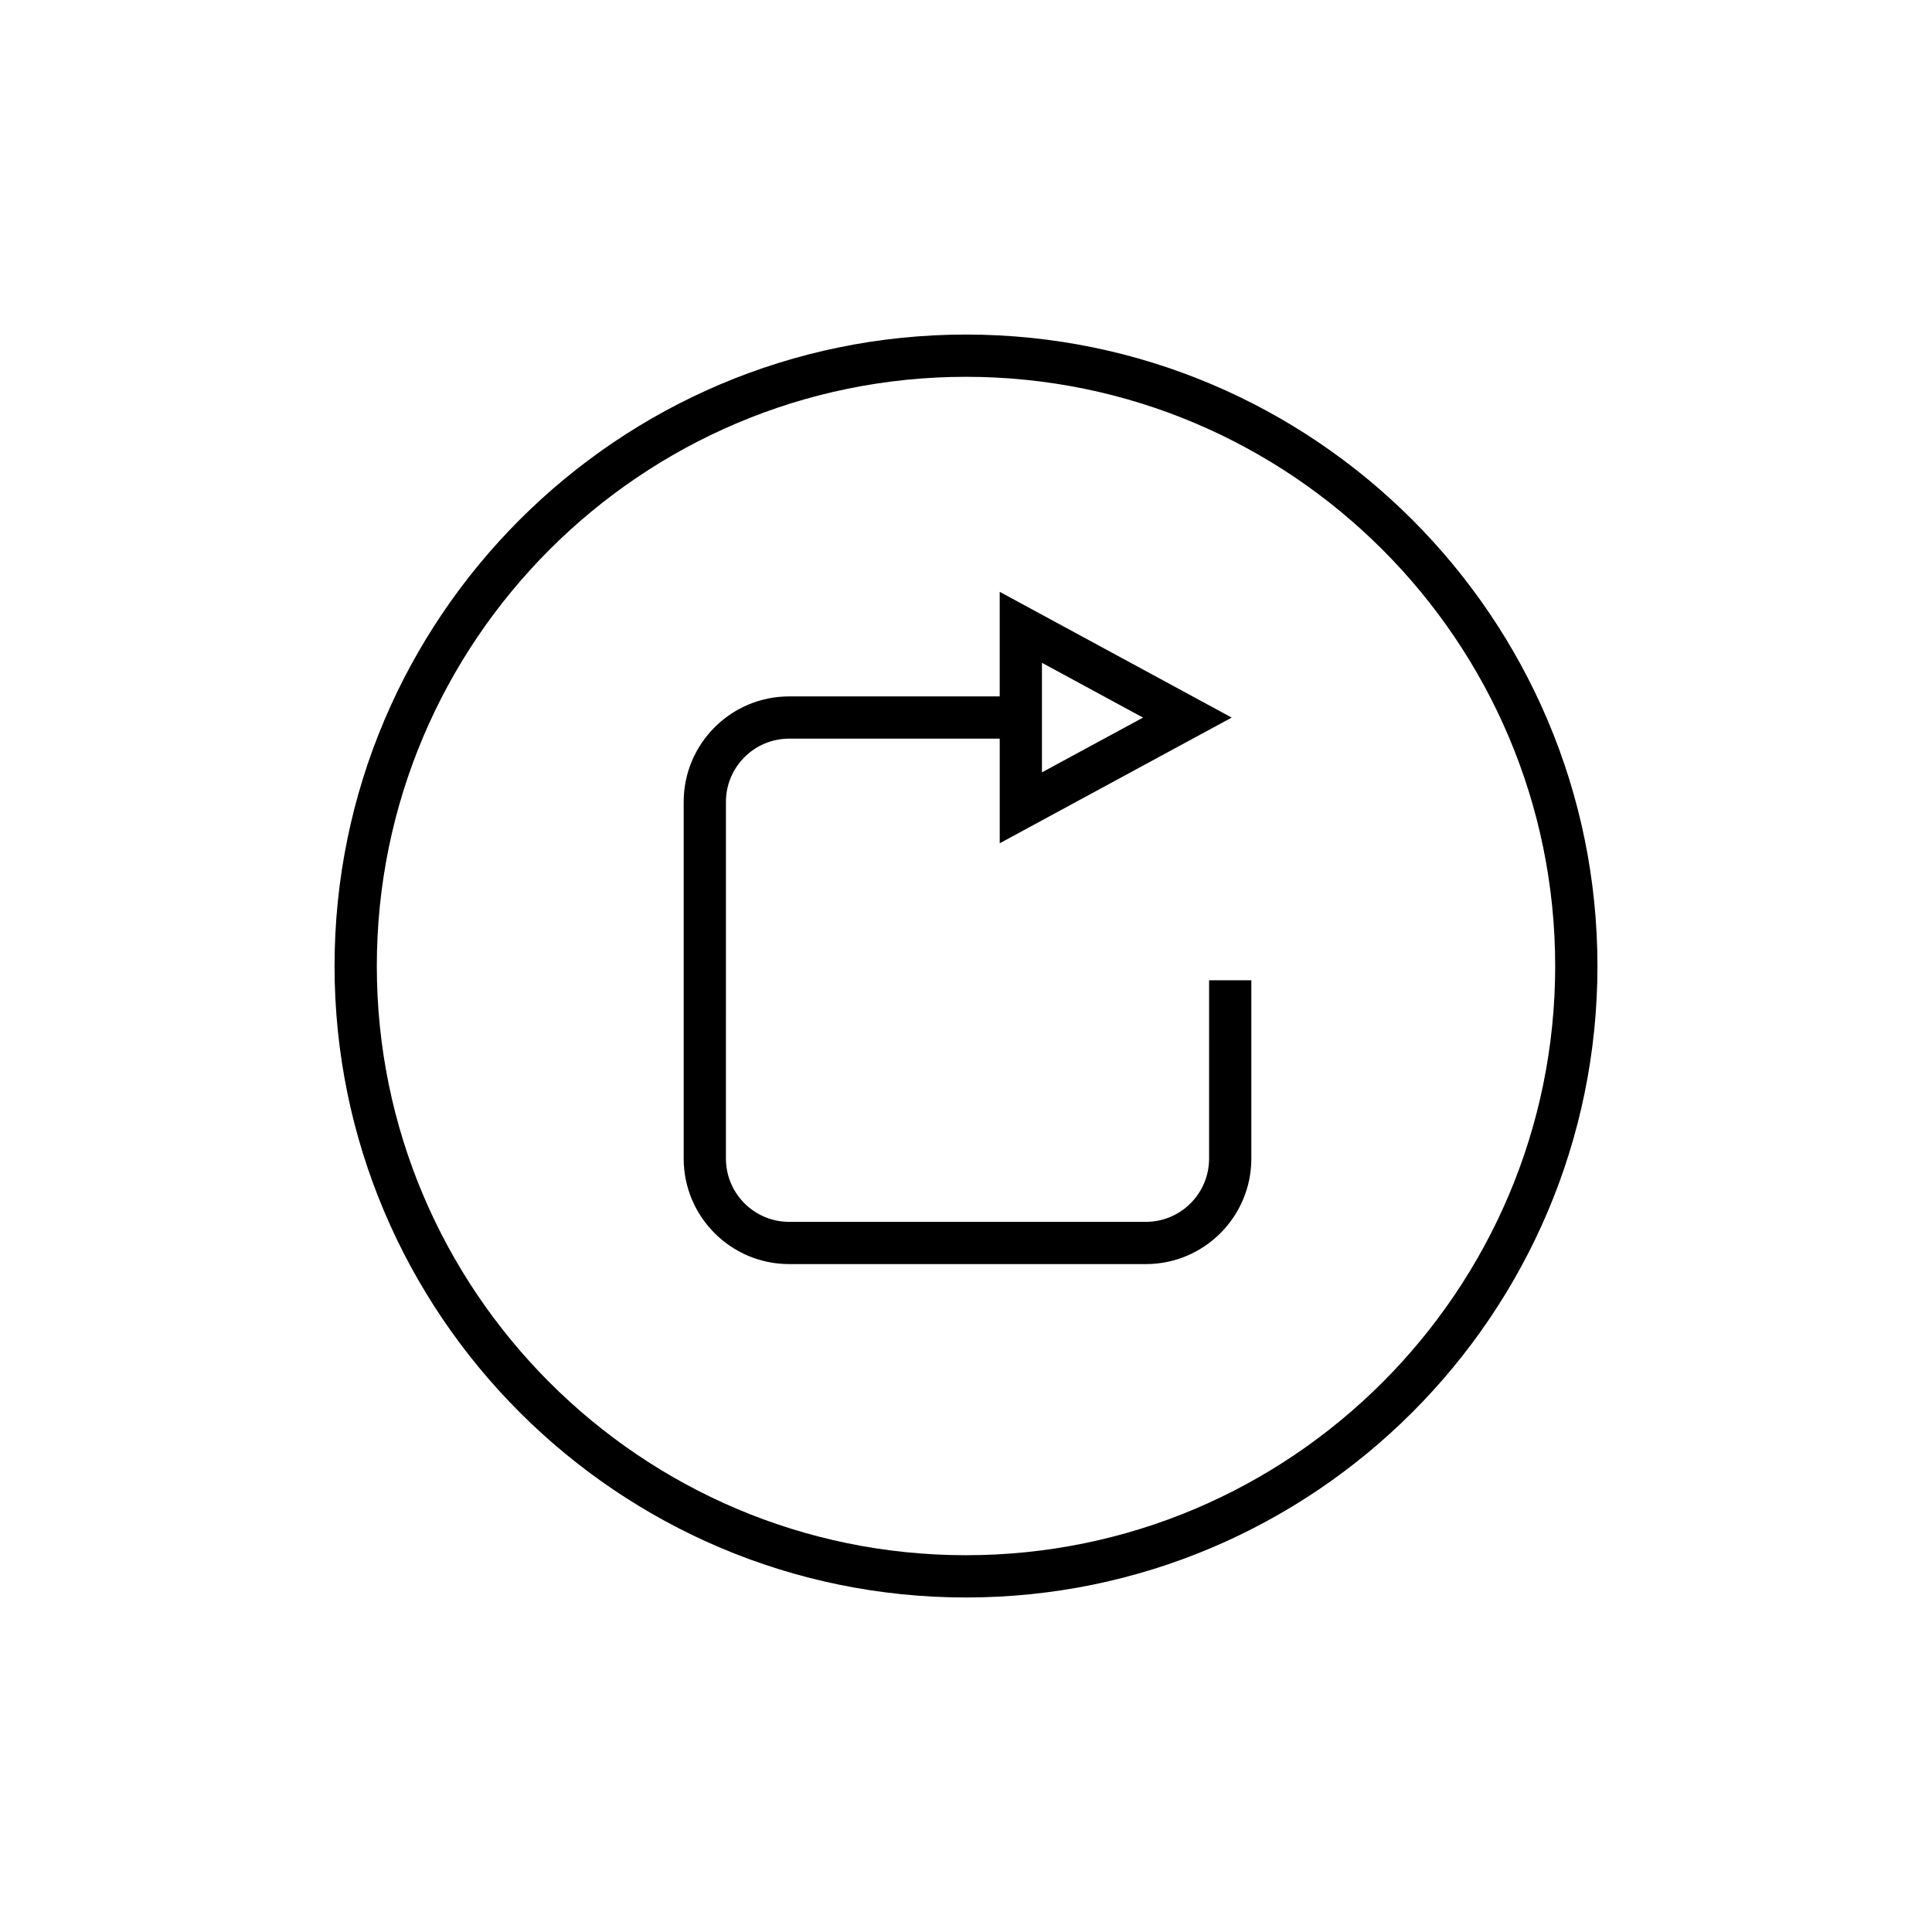
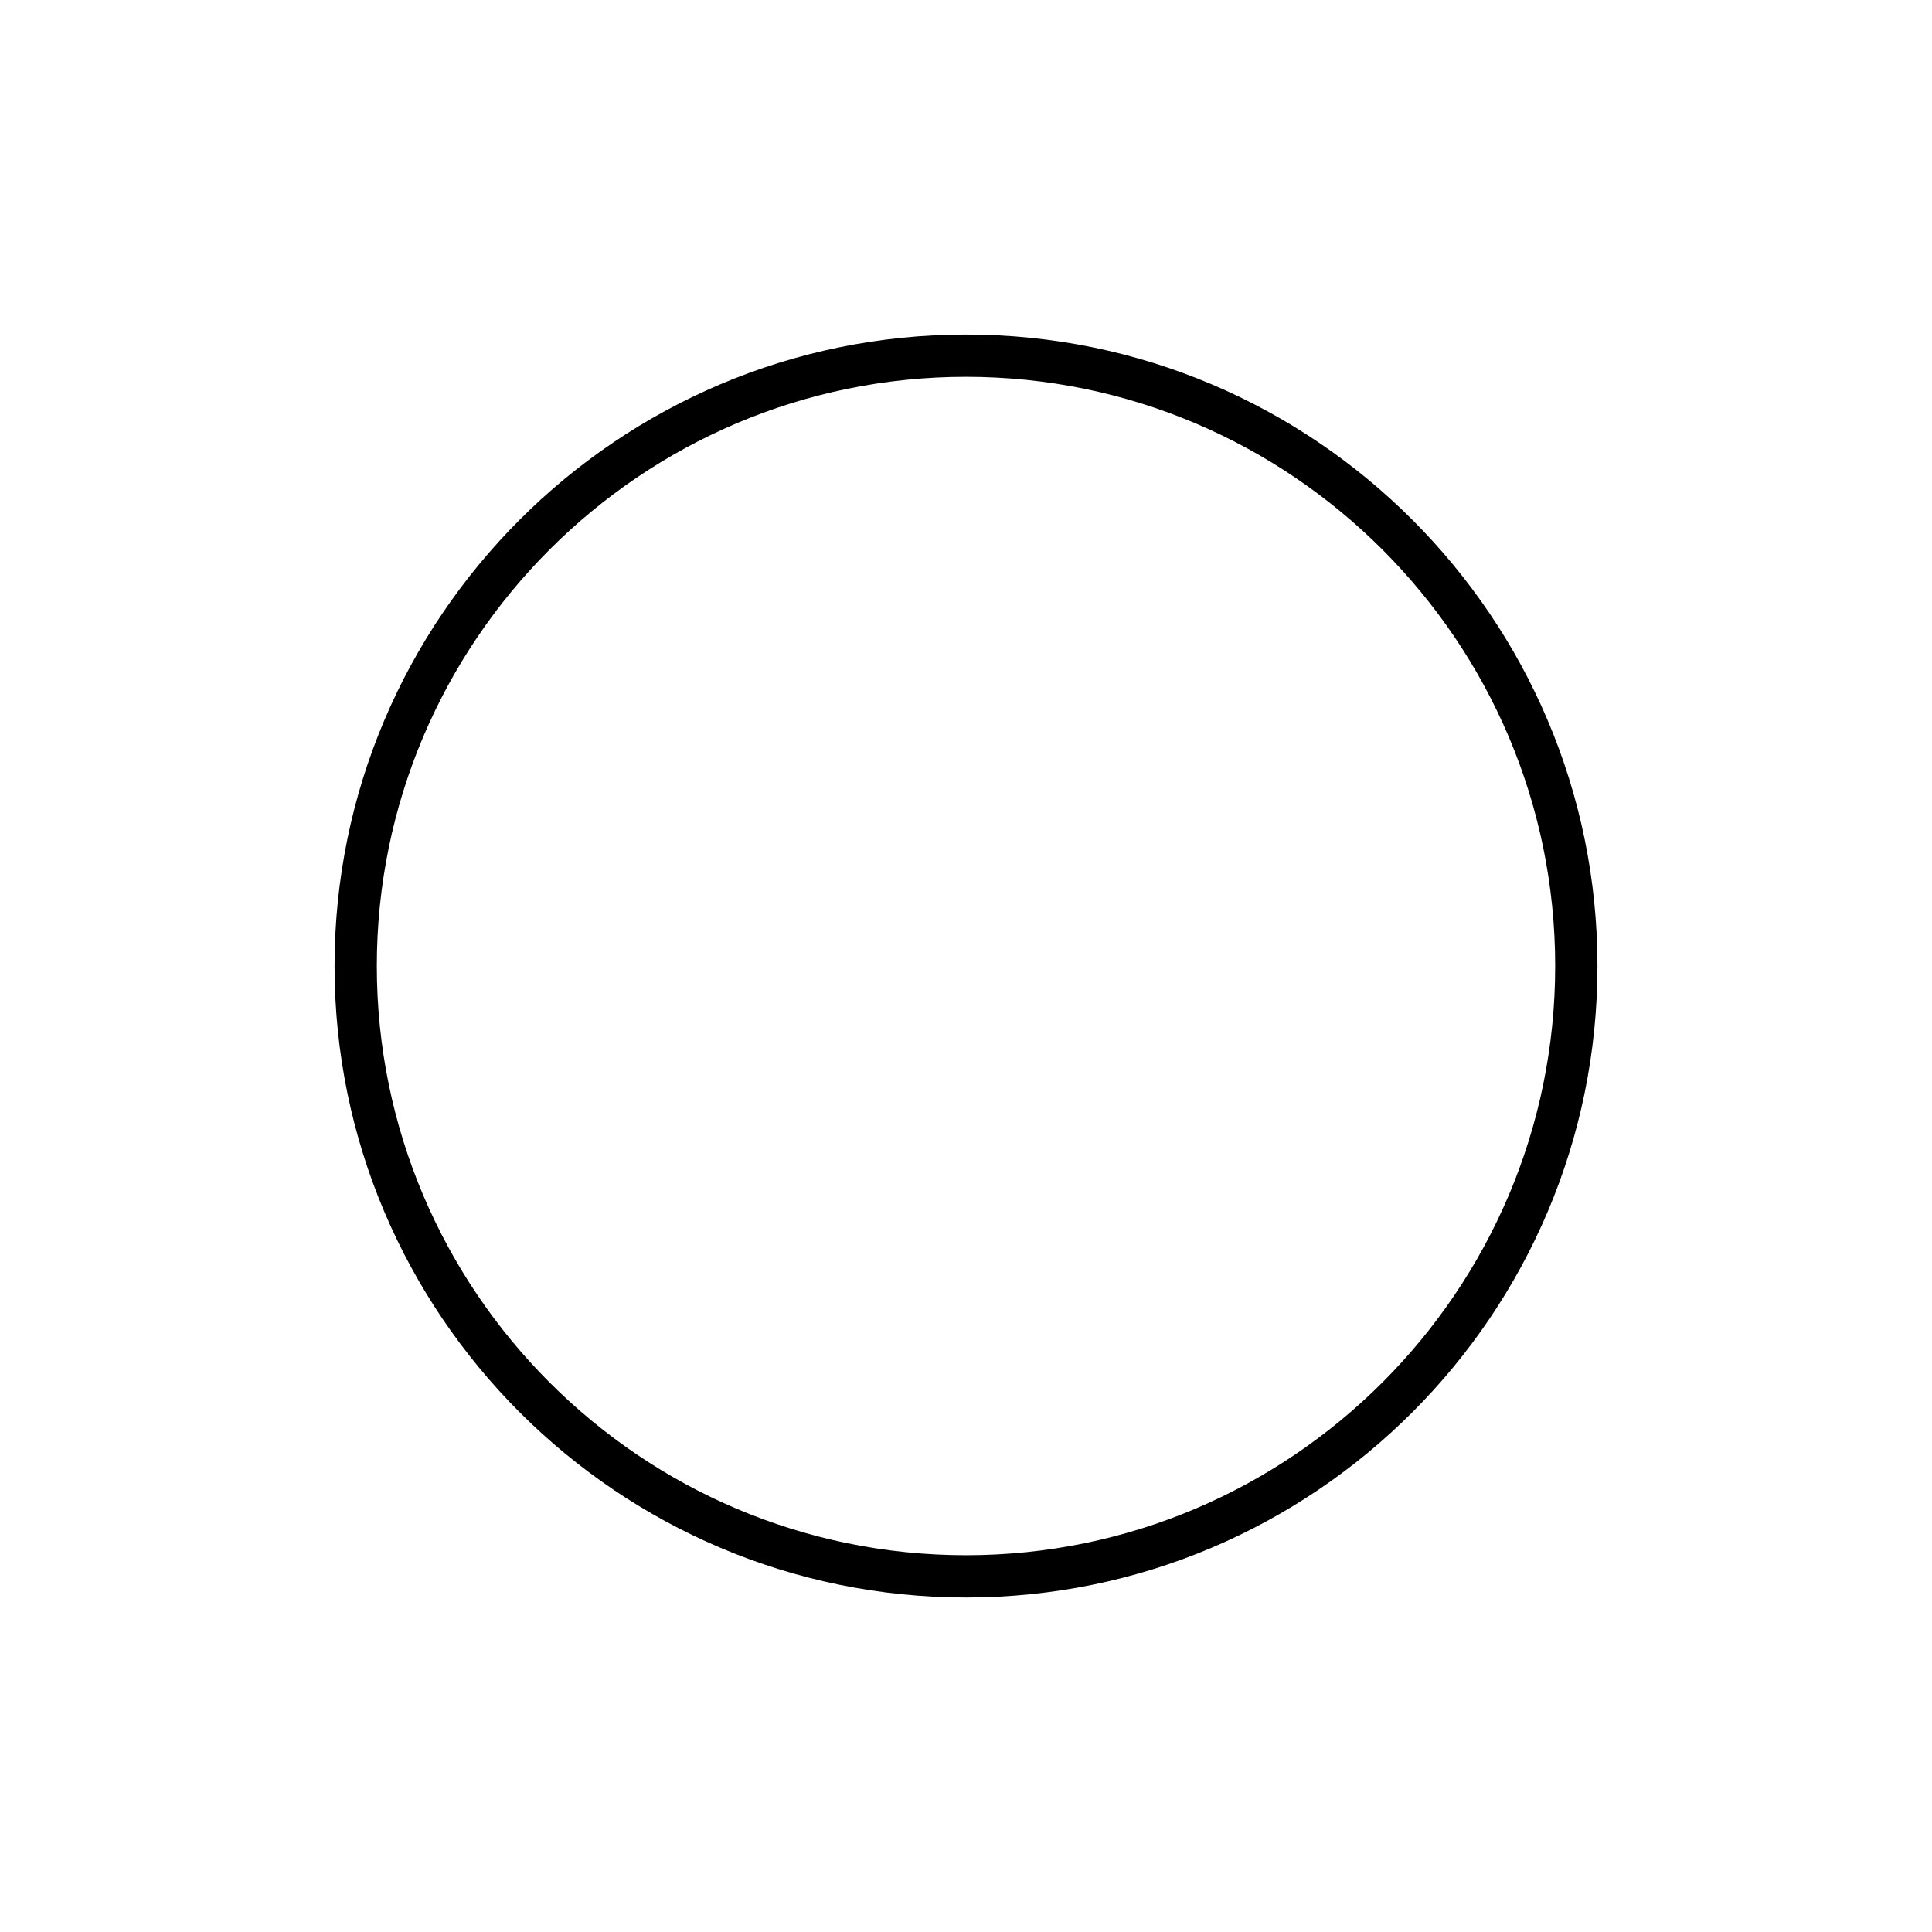
<svg xmlns="http://www.w3.org/2000/svg" fill="#000000" width="800px" height="800px" version="1.1" viewBox="144 144 512 512">
  <g>
    <path d="m400 232.66c-92.273 0-167.34 75.07-167.34 167.35-0.004 92.266 75.066 167.34 167.34 167.34 92.27 0 167.34-75.07 167.34-167.34 0-92.277-75.07-167.35-167.34-167.35zm0 323.49c-86.102 0-156.14-70.043-156.14-156.14 0-86.102 70.043-156.15 156.14-156.15s156.14 70.051 156.14 156.15c0 86.094-70.047 156.14-156.14 156.14z" />
-     <path d="m464.42 451.04c0 9.246-7.504 16.762-16.738 16.762h-94.559c-9.234 0-16.746-7.516-16.746-16.762l0.004-94.539c0-9.234 7.512-16.75 16.746-16.75h55.809v27.723l61.477-33.309-61.48-33.324v27.715h-55.809c-15.406 0-27.941 12.535-27.941 27.945v94.539c0 15.418 12.535 27.957 27.941 27.957h94.559c15.406 0 27.934-12.539 27.934-27.957v-47.262h-11.195zm-44.293-131.39 26.785 14.52-26.785 14.516z" />
  </g>
</svg>